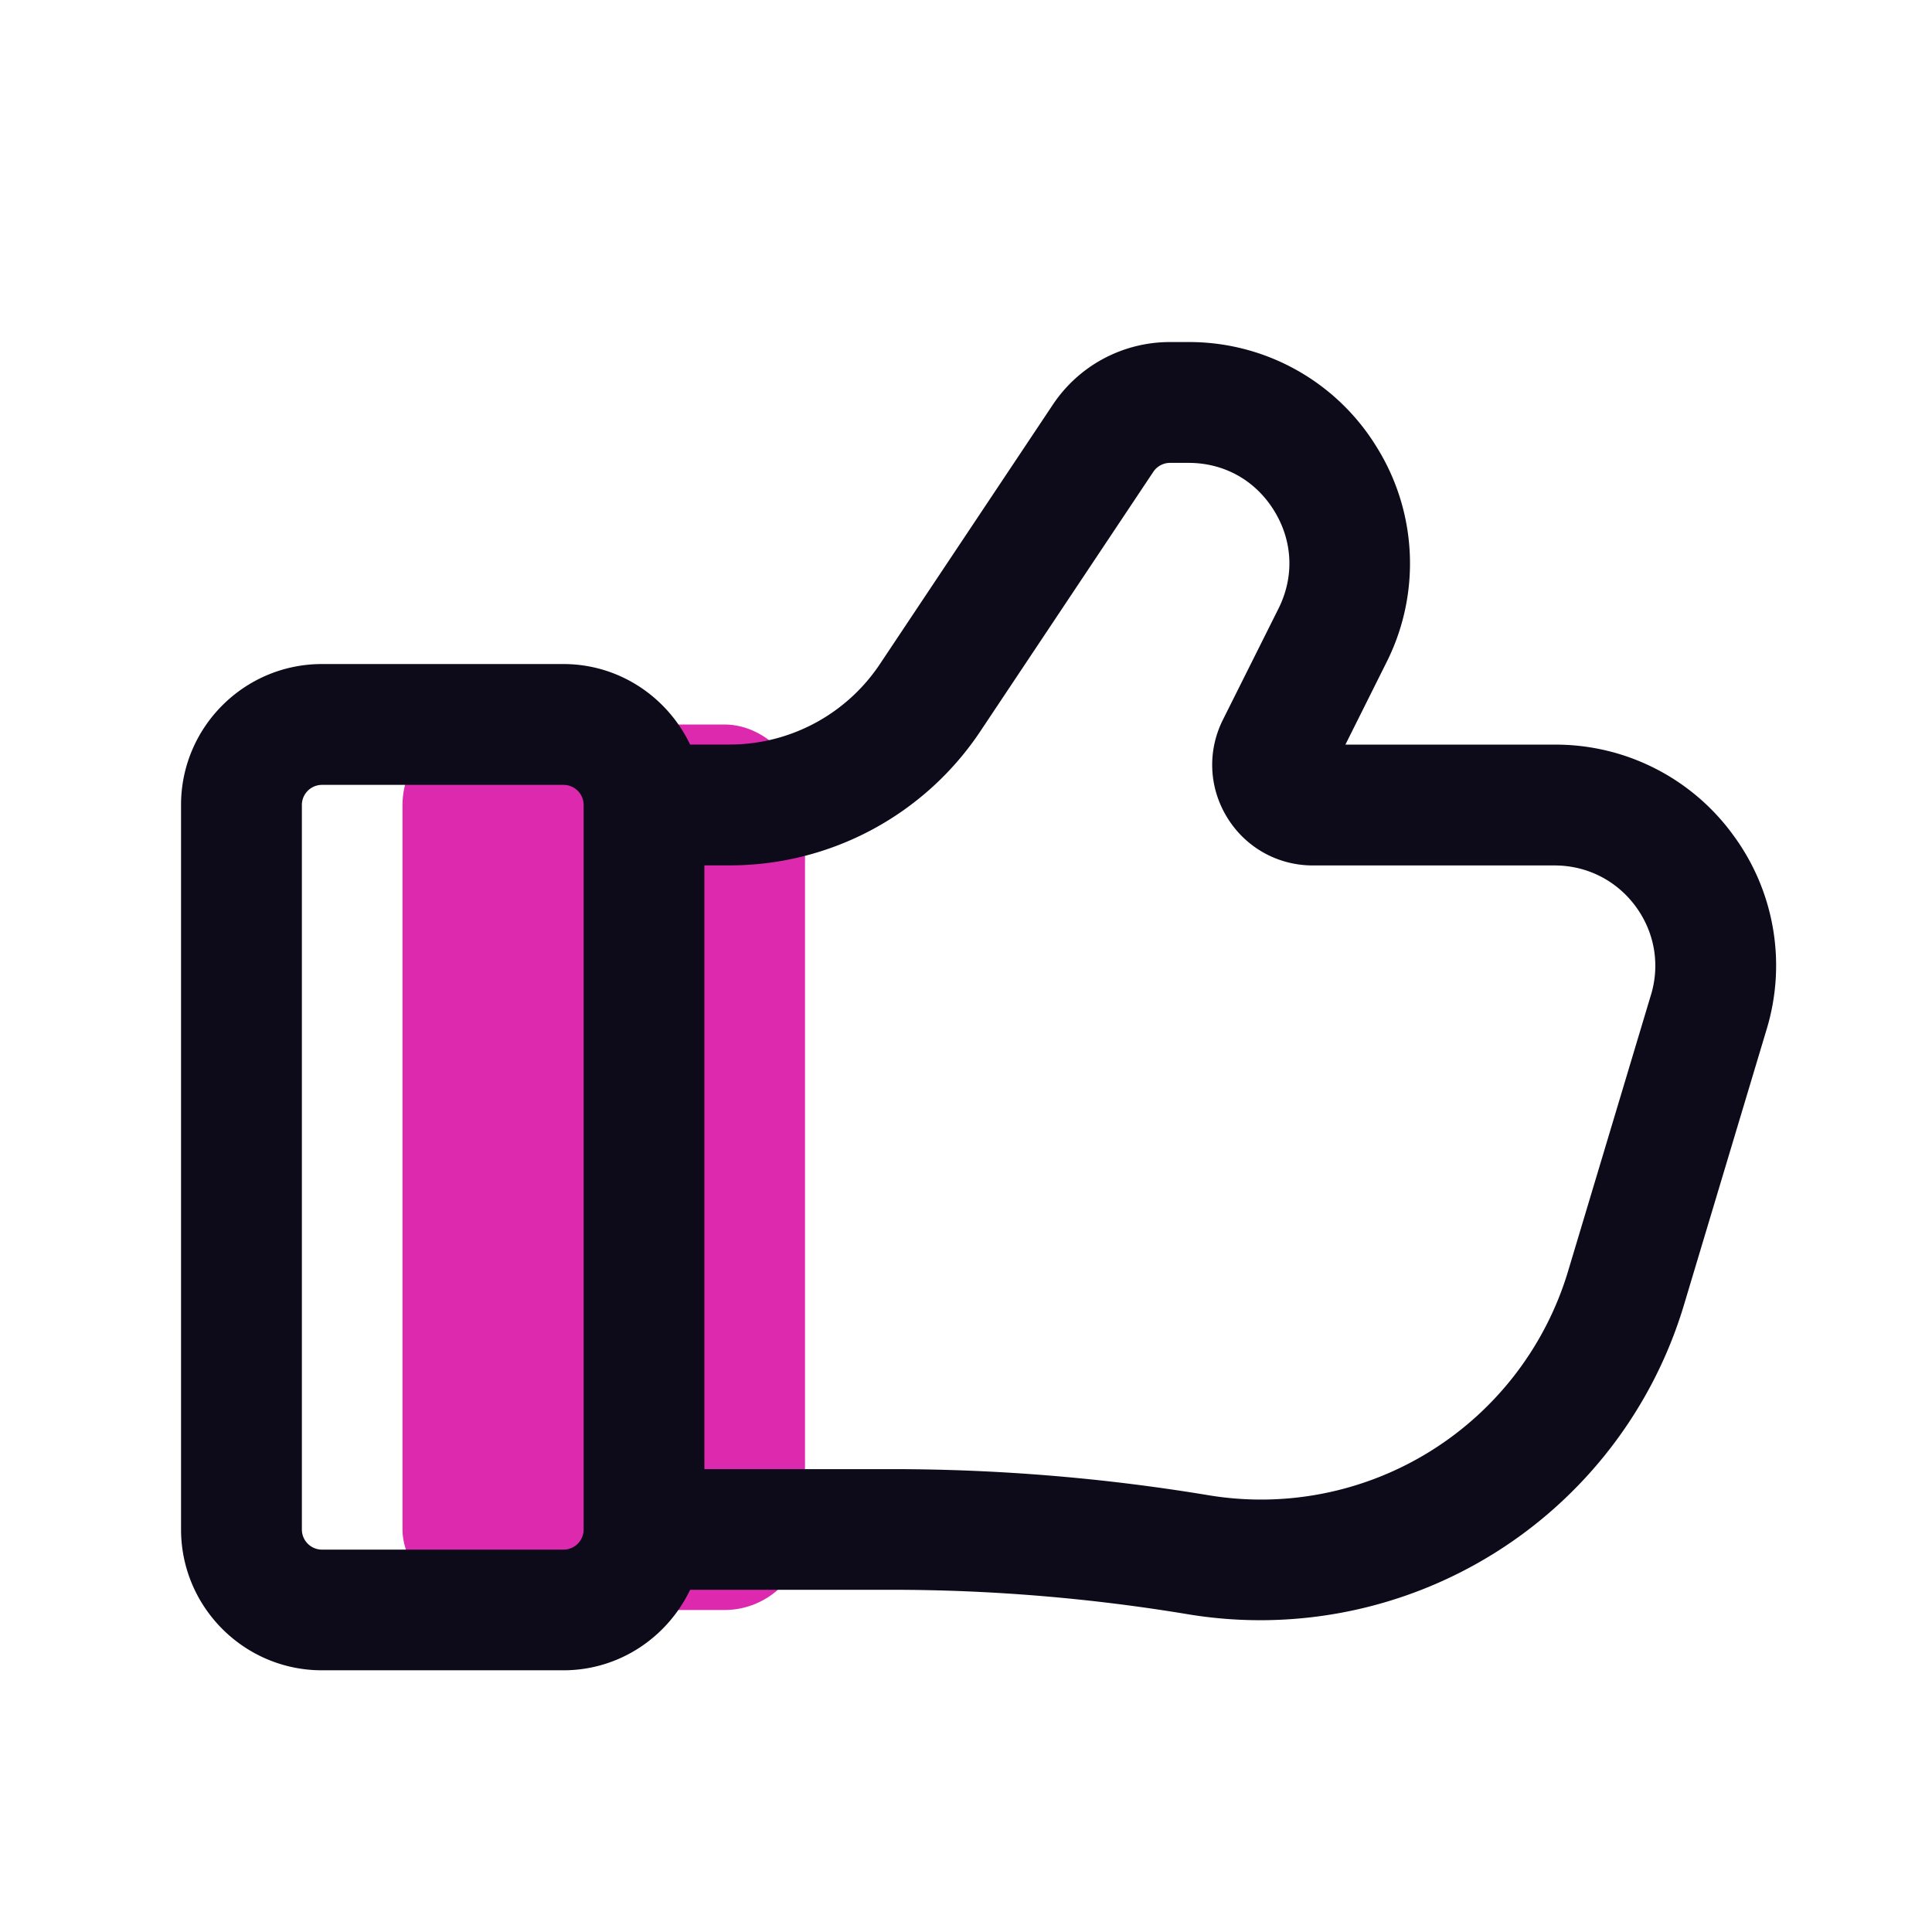
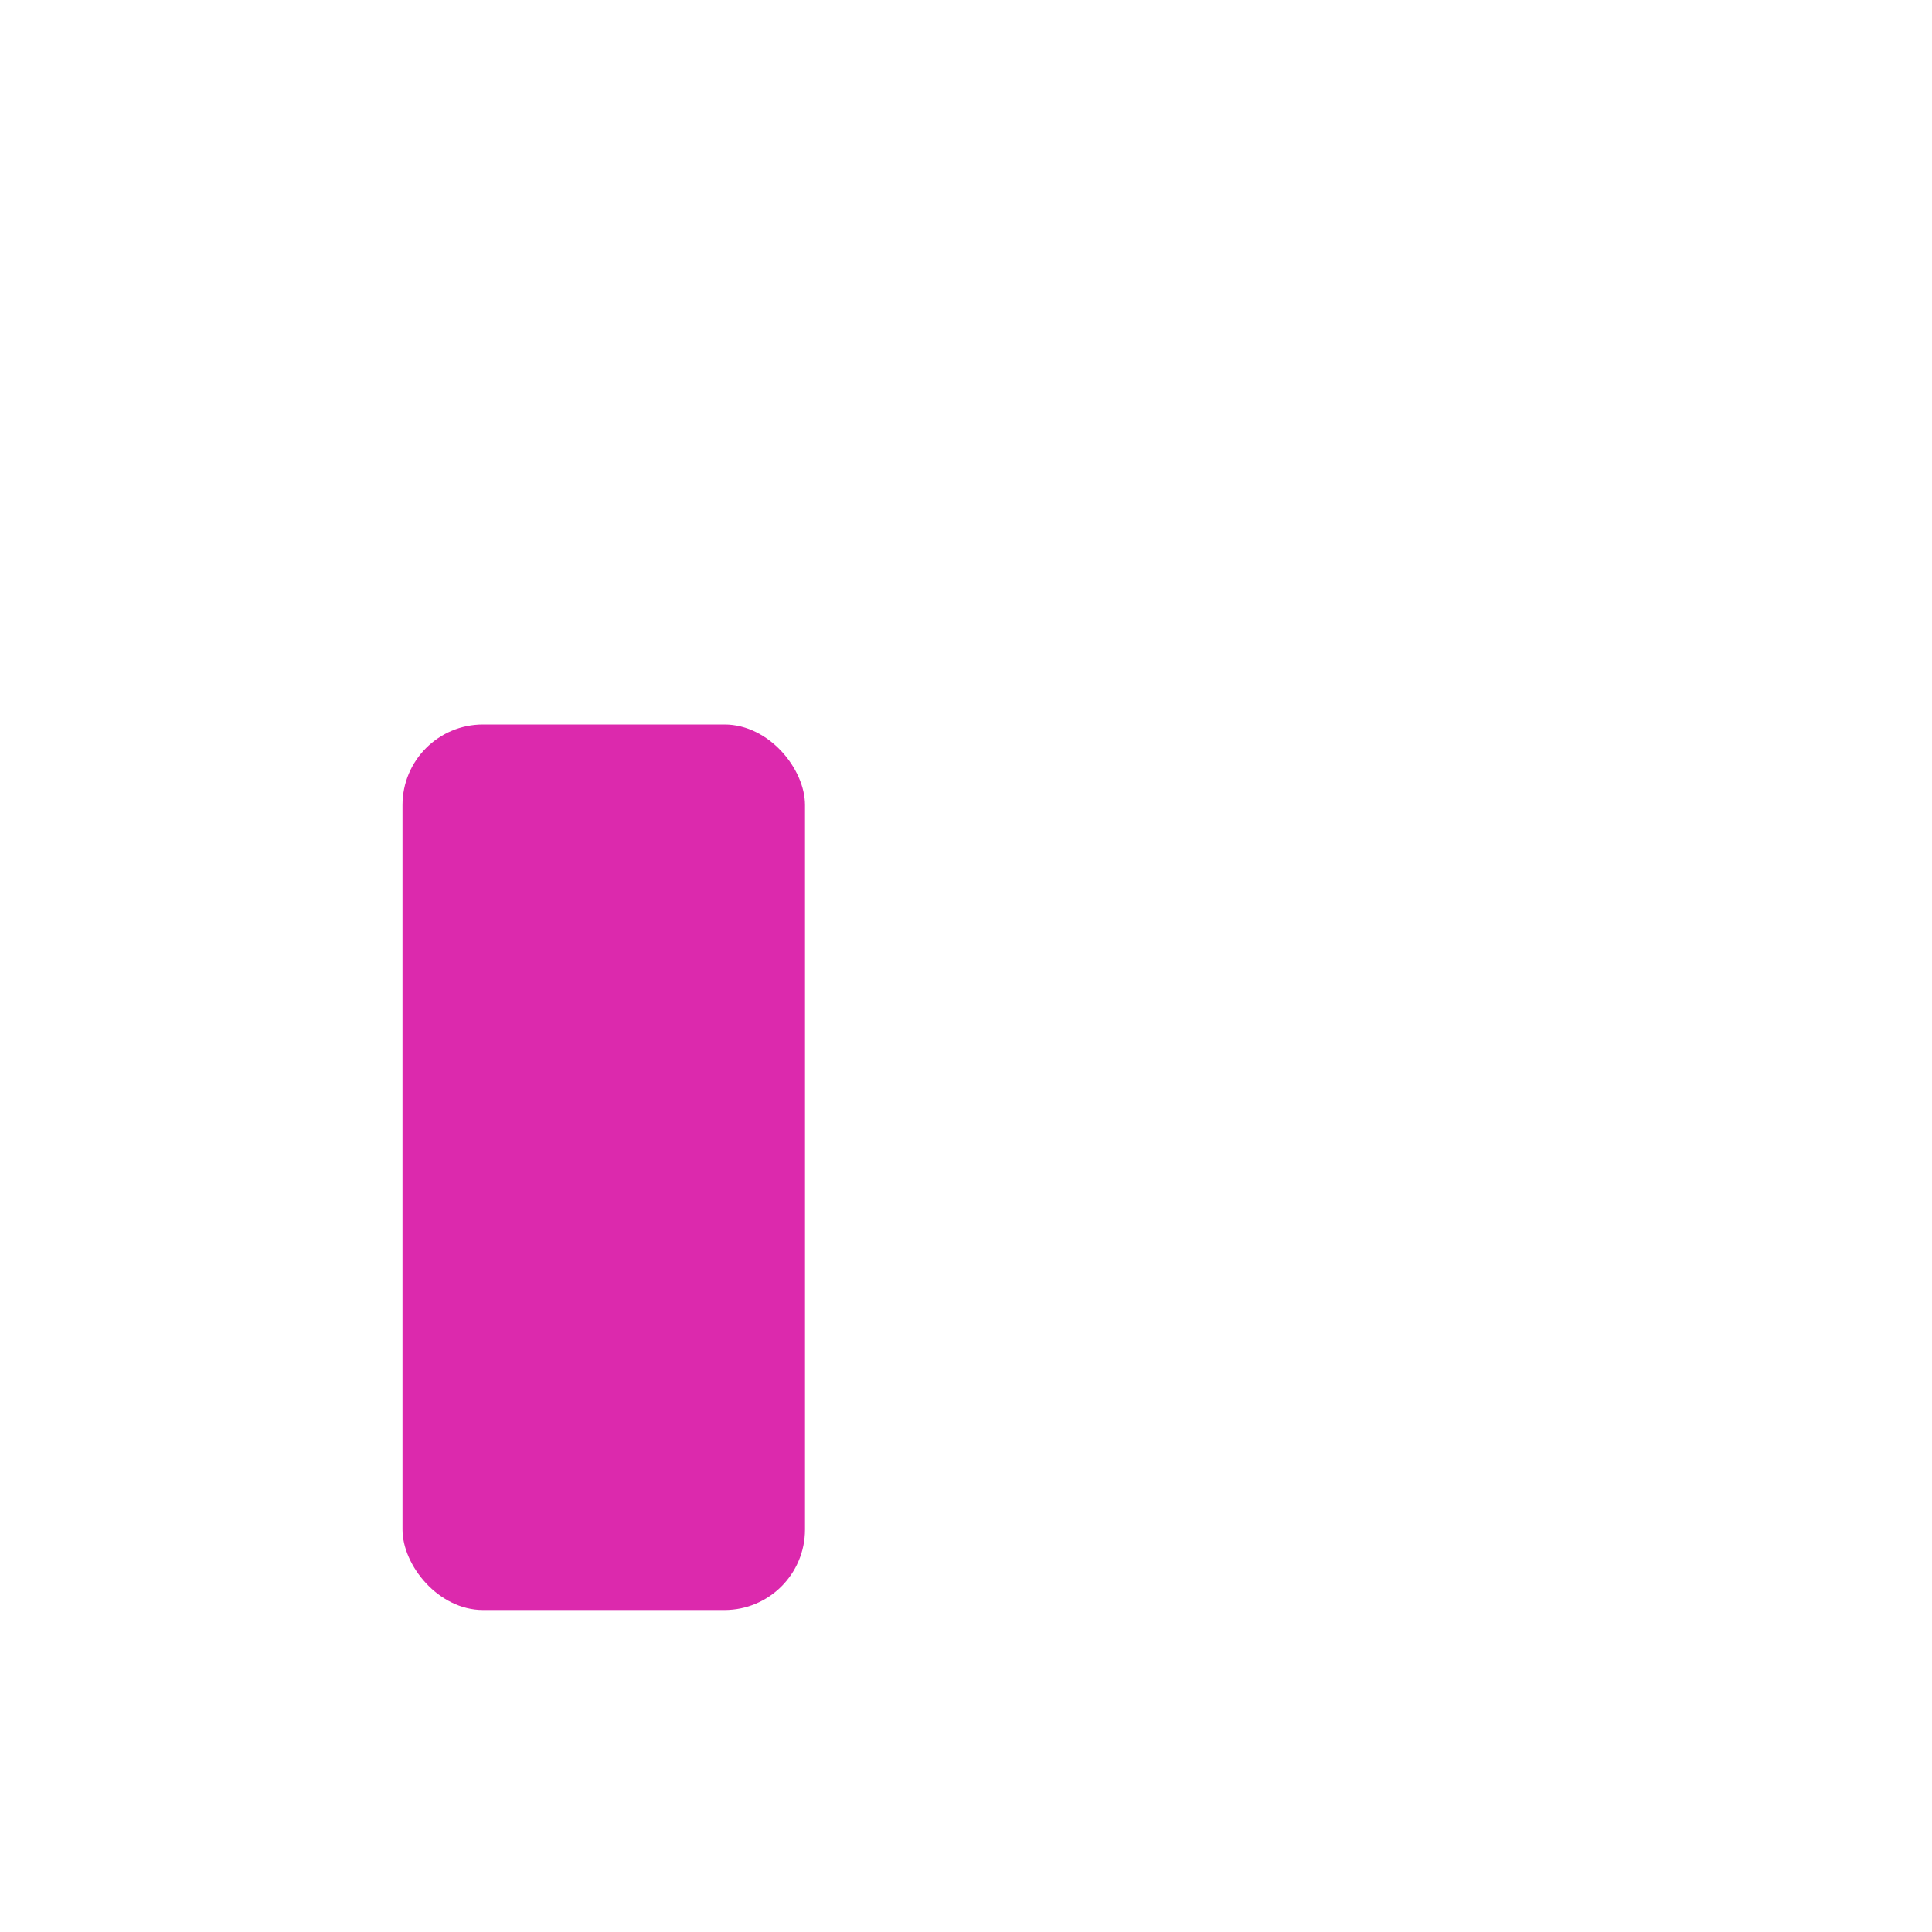
<svg xmlns="http://www.w3.org/2000/svg" width="512" height="512" x="0" y="0" viewBox="0 0 24 24" style="enable-background:new 0 0 512 512" xml:space="preserve" class="">
  <g>
    <rect width="5" height="11" x="5" y="9" fill="#dc29ad" rx="1" opacity="1" data-original="#75afff" />
-     <path fill="#0d0b1a" d="M21.519 10.358a2.726 2.726 0 0 0-2.207-1.108h-2.599l.51-1.021a2.732 2.732 0 0 0-.121-2.675 2.731 2.731 0 0 0-2.339-1.305h-.229c-.586 0-1.131.291-1.456.779l-2.146 3.219A2.244 2.244 0 0 1 9.06 9.249h-.487c-.282-.589-.879-1-1.574-1h-3c-.965 0-1.75.785-1.75 1.75v9c0 .965.785 1.75 1.75 1.75h3c.695 0 1.292-.411 1.574-1h2.511c1.228 0 2.466.103 3.68.305a5.495 5.495 0 0 0 6.151-3.831l1.03-3.434a2.727 2.727 0 0 0-.427-2.432zM7 19.25H4a.25.25 0 0 1-.25-.25v-9A.25.25 0 0 1 4 9.75h3a.25.25 0 0 1 .25.25v9a.25.25 0 0 1-.25.25zm13.509-6.892-1.03 3.434a3.982 3.982 0 0 1-4.468 2.782 24.044 24.044 0 0 0-3.926-.324H8.75v-7.5h.311a3.74 3.74 0 0 0 3.12-1.67l2.146-3.219a.25.25 0 0 1 .208-.111h.229c.443 0 .83.216 1.063.593s.253.82.055 1.217l-.691 1.382c-.195.39-.174.845.055 1.216s.627.593 1.063.593h3.003c.399 0 .765.184 1.003.504s.309.723.194 1.104z" opacity="1" data-original="#112d55" class="" />
  </g>
</svg>